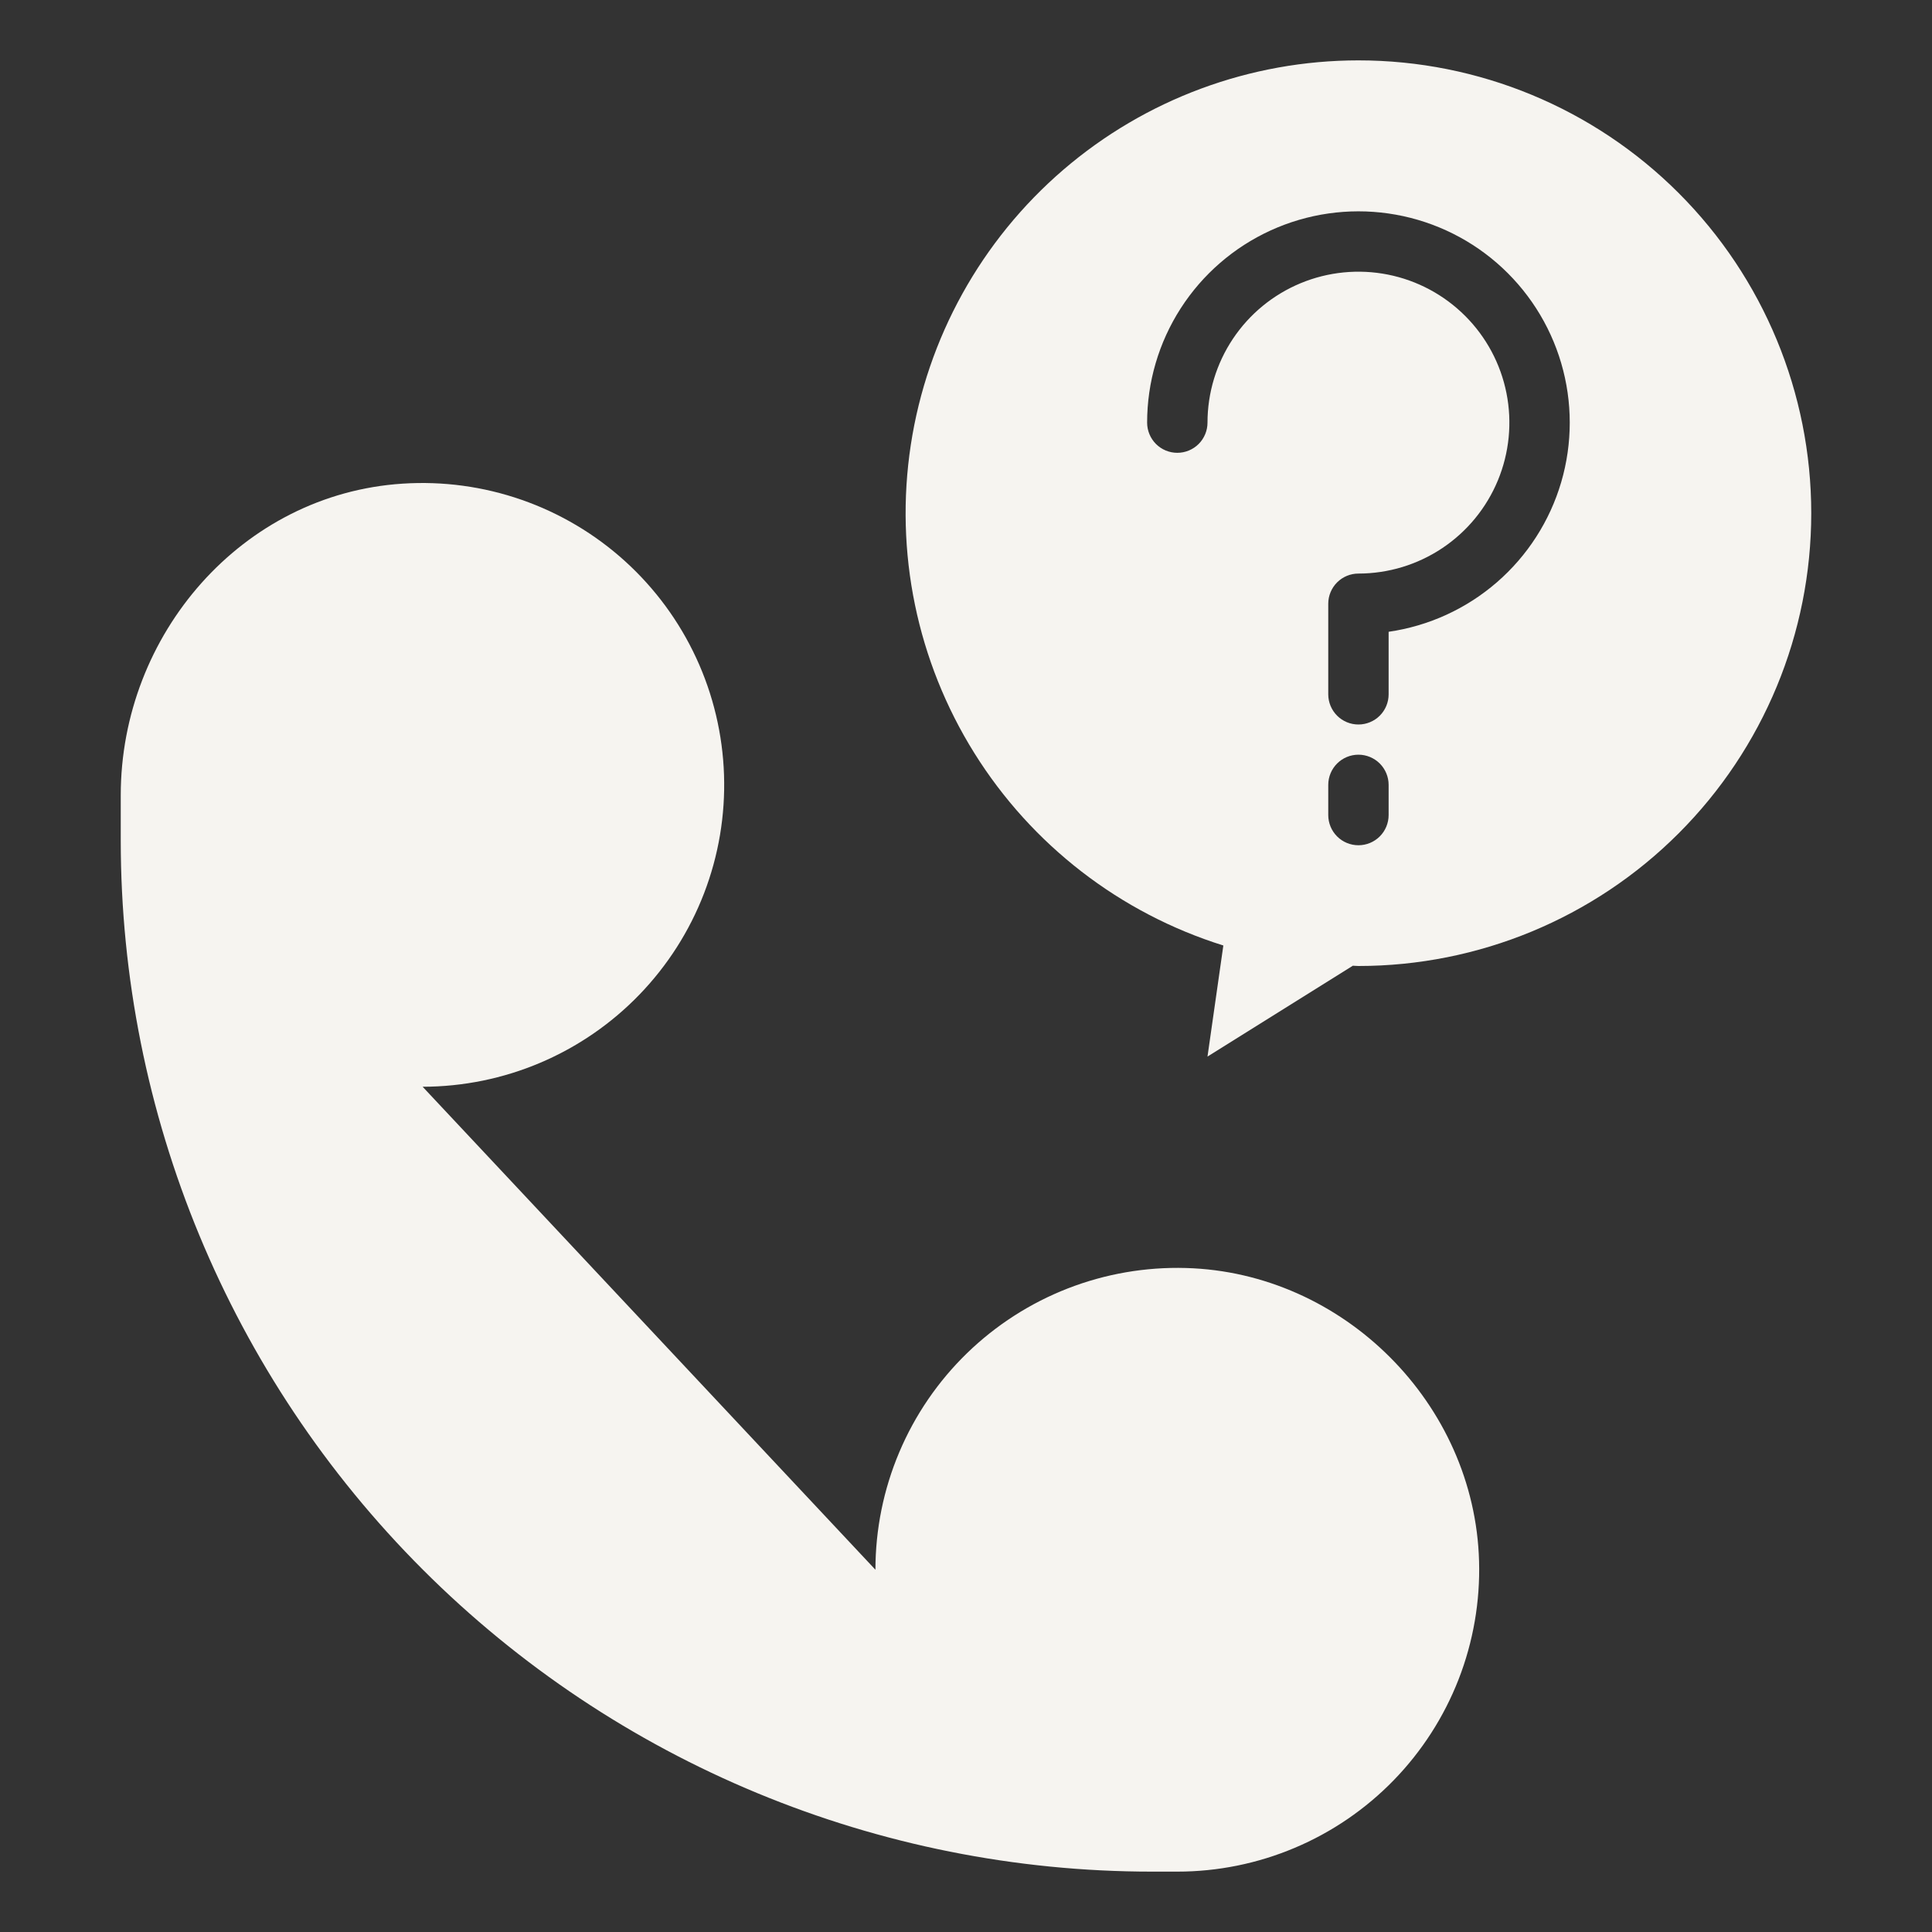
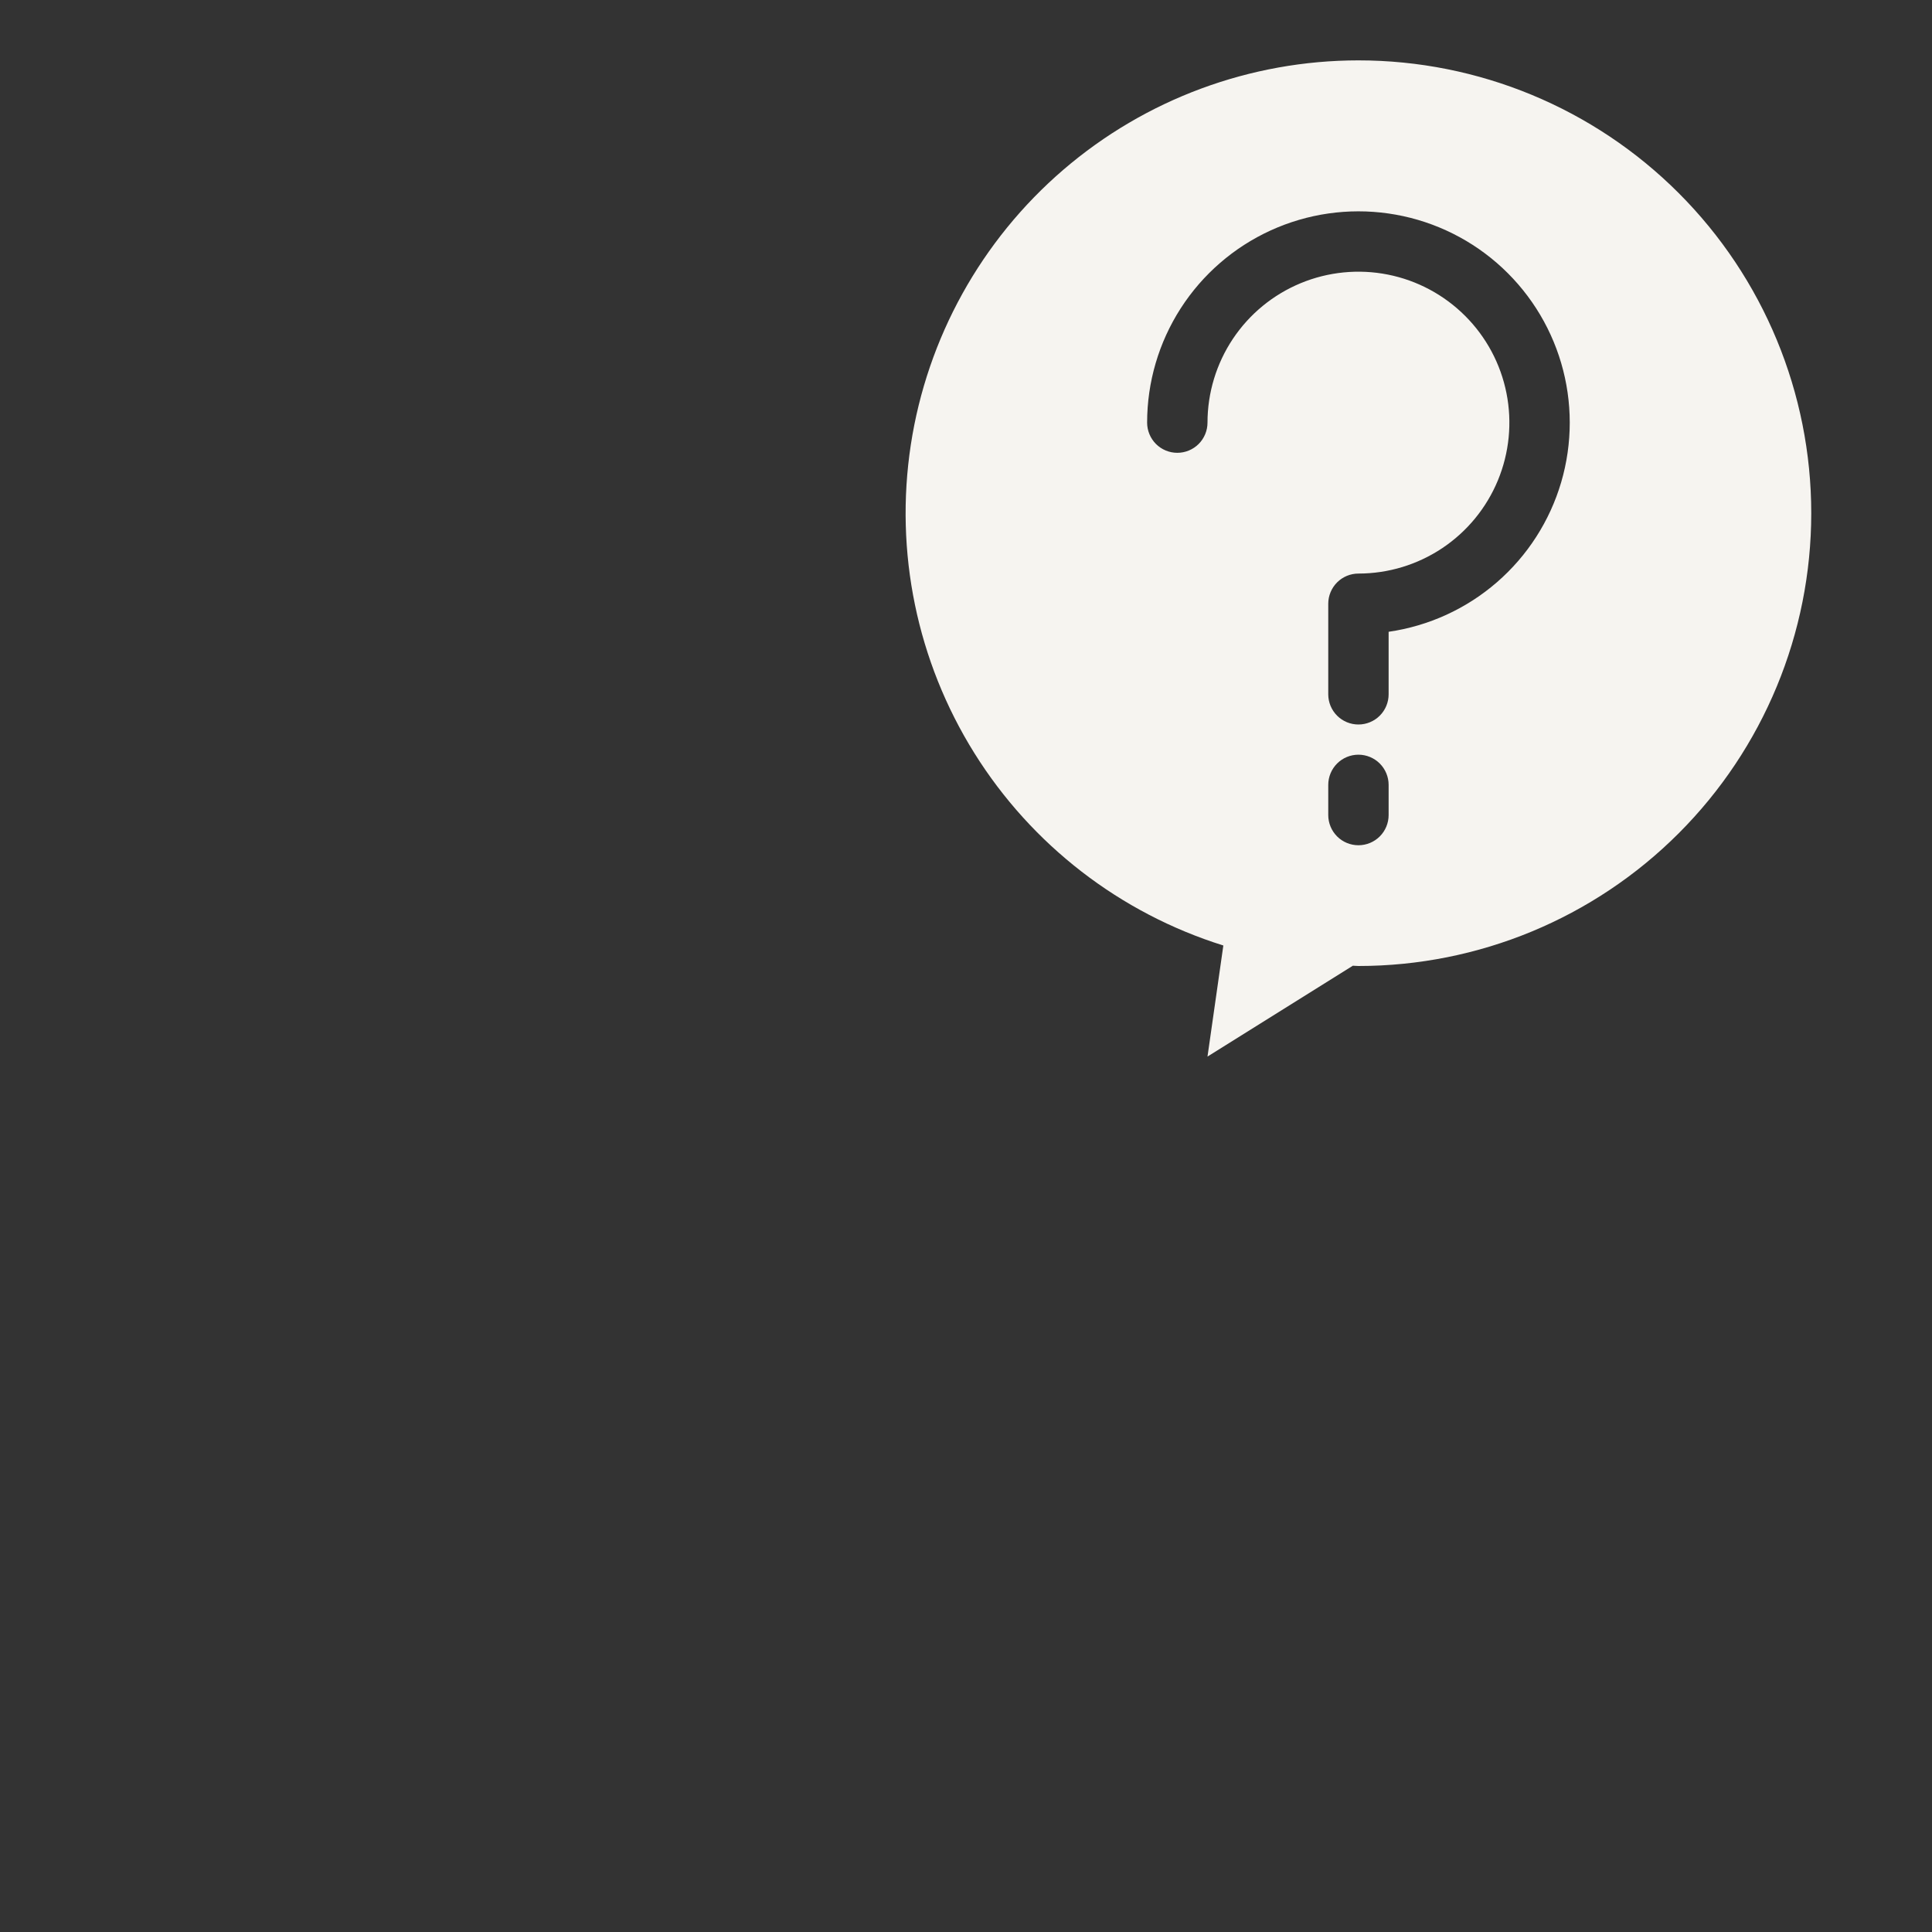
<svg xmlns="http://www.w3.org/2000/svg" width="80" height="80" viewBox="0 0 80 80" fill="none">
  <rect x="0" y="0" width="80" height="80" fill="#333333" stroke="none" />
-   <path d="M49.104 52.505C47.434 52.458 45.77 52.746 44.213 53.352C42.656 53.959 41.236 54.872 40.037 56.037C38.839 57.202 37.886 58.595 37.236 60.135C36.585 61.674 36.25 63.329 36.25 65L17.5 45C19.175 44.998 20.834 44.66 22.375 44.005C23.918 43.349 25.312 42.391 26.476 41.186C27.641 39.981 28.551 38.554 29.153 36.991C29.755 35.427 30.036 33.758 29.98 32.084C29.924 30.409 29.532 28.763 28.828 27.243C28.123 25.723 27.12 24.36 25.878 23.235C24.637 22.11 23.181 21.247 21.599 20.696C20.017 20.145 18.34 19.917 16.668 20.027C10.024 20.457 5 26.27 5 32.928V34.8C5 46.125 9.499 56.986 17.506 64.993C25.514 73.001 36.375 77.5 47.7 77.5H48.75C50.421 77.5 52.076 77.165 53.615 76.514C55.155 75.864 56.548 74.911 57.713 73.713C58.878 72.514 59.791 71.094 60.398 69.537C61.004 67.98 61.292 66.316 61.245 64.646C61.065 58.123 55.627 52.685 49.104 52.505Z" fill="#F6F4F0" />
  <path d="M56.25 2.5C51.767 2.501 47.433 4.107 44.032 7.028C40.632 9.949 38.391 13.992 37.714 18.423C37.038 22.855 37.971 27.382 40.346 31.184C42.72 34.987 46.378 37.813 50.656 39.151L50 43.75L56.019 39.988C56.097 39.989 56.172 40 56.25 40C61.223 40 65.992 38.025 69.508 34.508C73.025 30.992 75 26.223 75 21.25C75 16.277 73.025 11.508 69.508 7.992C65.992 4.475 61.223 2.5 56.25 2.5ZM57.5 33.75C57.5 34.081 57.368 34.4 57.134 34.634C56.899 34.868 56.581 35 56.25 35C55.918 35 55.6 34.868 55.366 34.634C55.132 34.4 55 34.081 55 33.75V32.5C55 32.169 55.132 31.851 55.366 31.616C55.6 31.382 55.918 31.25 56.25 31.25C56.581 31.25 56.899 31.382 57.134 31.616C57.368 31.851 57.5 32.169 57.5 32.5V33.75ZM57.5 26.161V28.75C57.5 29.081 57.368 29.399 57.134 29.634C56.899 29.868 56.581 30 56.25 30C55.918 30 55.6 29.868 55.366 29.634C55.132 29.399 55 29.081 55 28.75V25C55 24.669 55.132 24.351 55.366 24.116C55.6 23.882 55.918 23.75 56.25 23.75C57.486 23.75 58.694 23.383 59.722 22.697C60.75 22.01 61.551 21.034 62.024 19.892C62.497 18.75 62.621 17.493 62.38 16.281C62.139 15.068 61.544 13.955 60.669 13.081C59.795 12.207 58.682 11.611 57.469 11.37C56.257 11.129 55 11.253 53.858 11.726C52.716 12.199 51.74 13 51.053 14.028C50.367 15.056 50 16.264 50 17.5C50 17.831 49.868 18.149 49.634 18.384C49.399 18.618 49.081 18.75 48.75 18.75C48.418 18.75 48.1 18.618 47.866 18.384C47.632 18.149 47.5 17.831 47.5 17.5C47.5 15.823 47.982 14.181 48.889 12.77C49.796 11.359 51.089 10.239 52.614 9.542C54.14 8.845 55.834 8.601 57.494 8.84C59.154 9.078 60.711 9.789 61.978 10.886C63.246 11.985 64.172 13.424 64.645 15.033C65.118 16.642 65.118 18.353 64.647 19.963C64.175 21.572 63.25 23.012 61.983 24.111C60.716 25.21 59.16 25.921 57.5 26.161Z" fill="#F6F4F0" />
</svg>